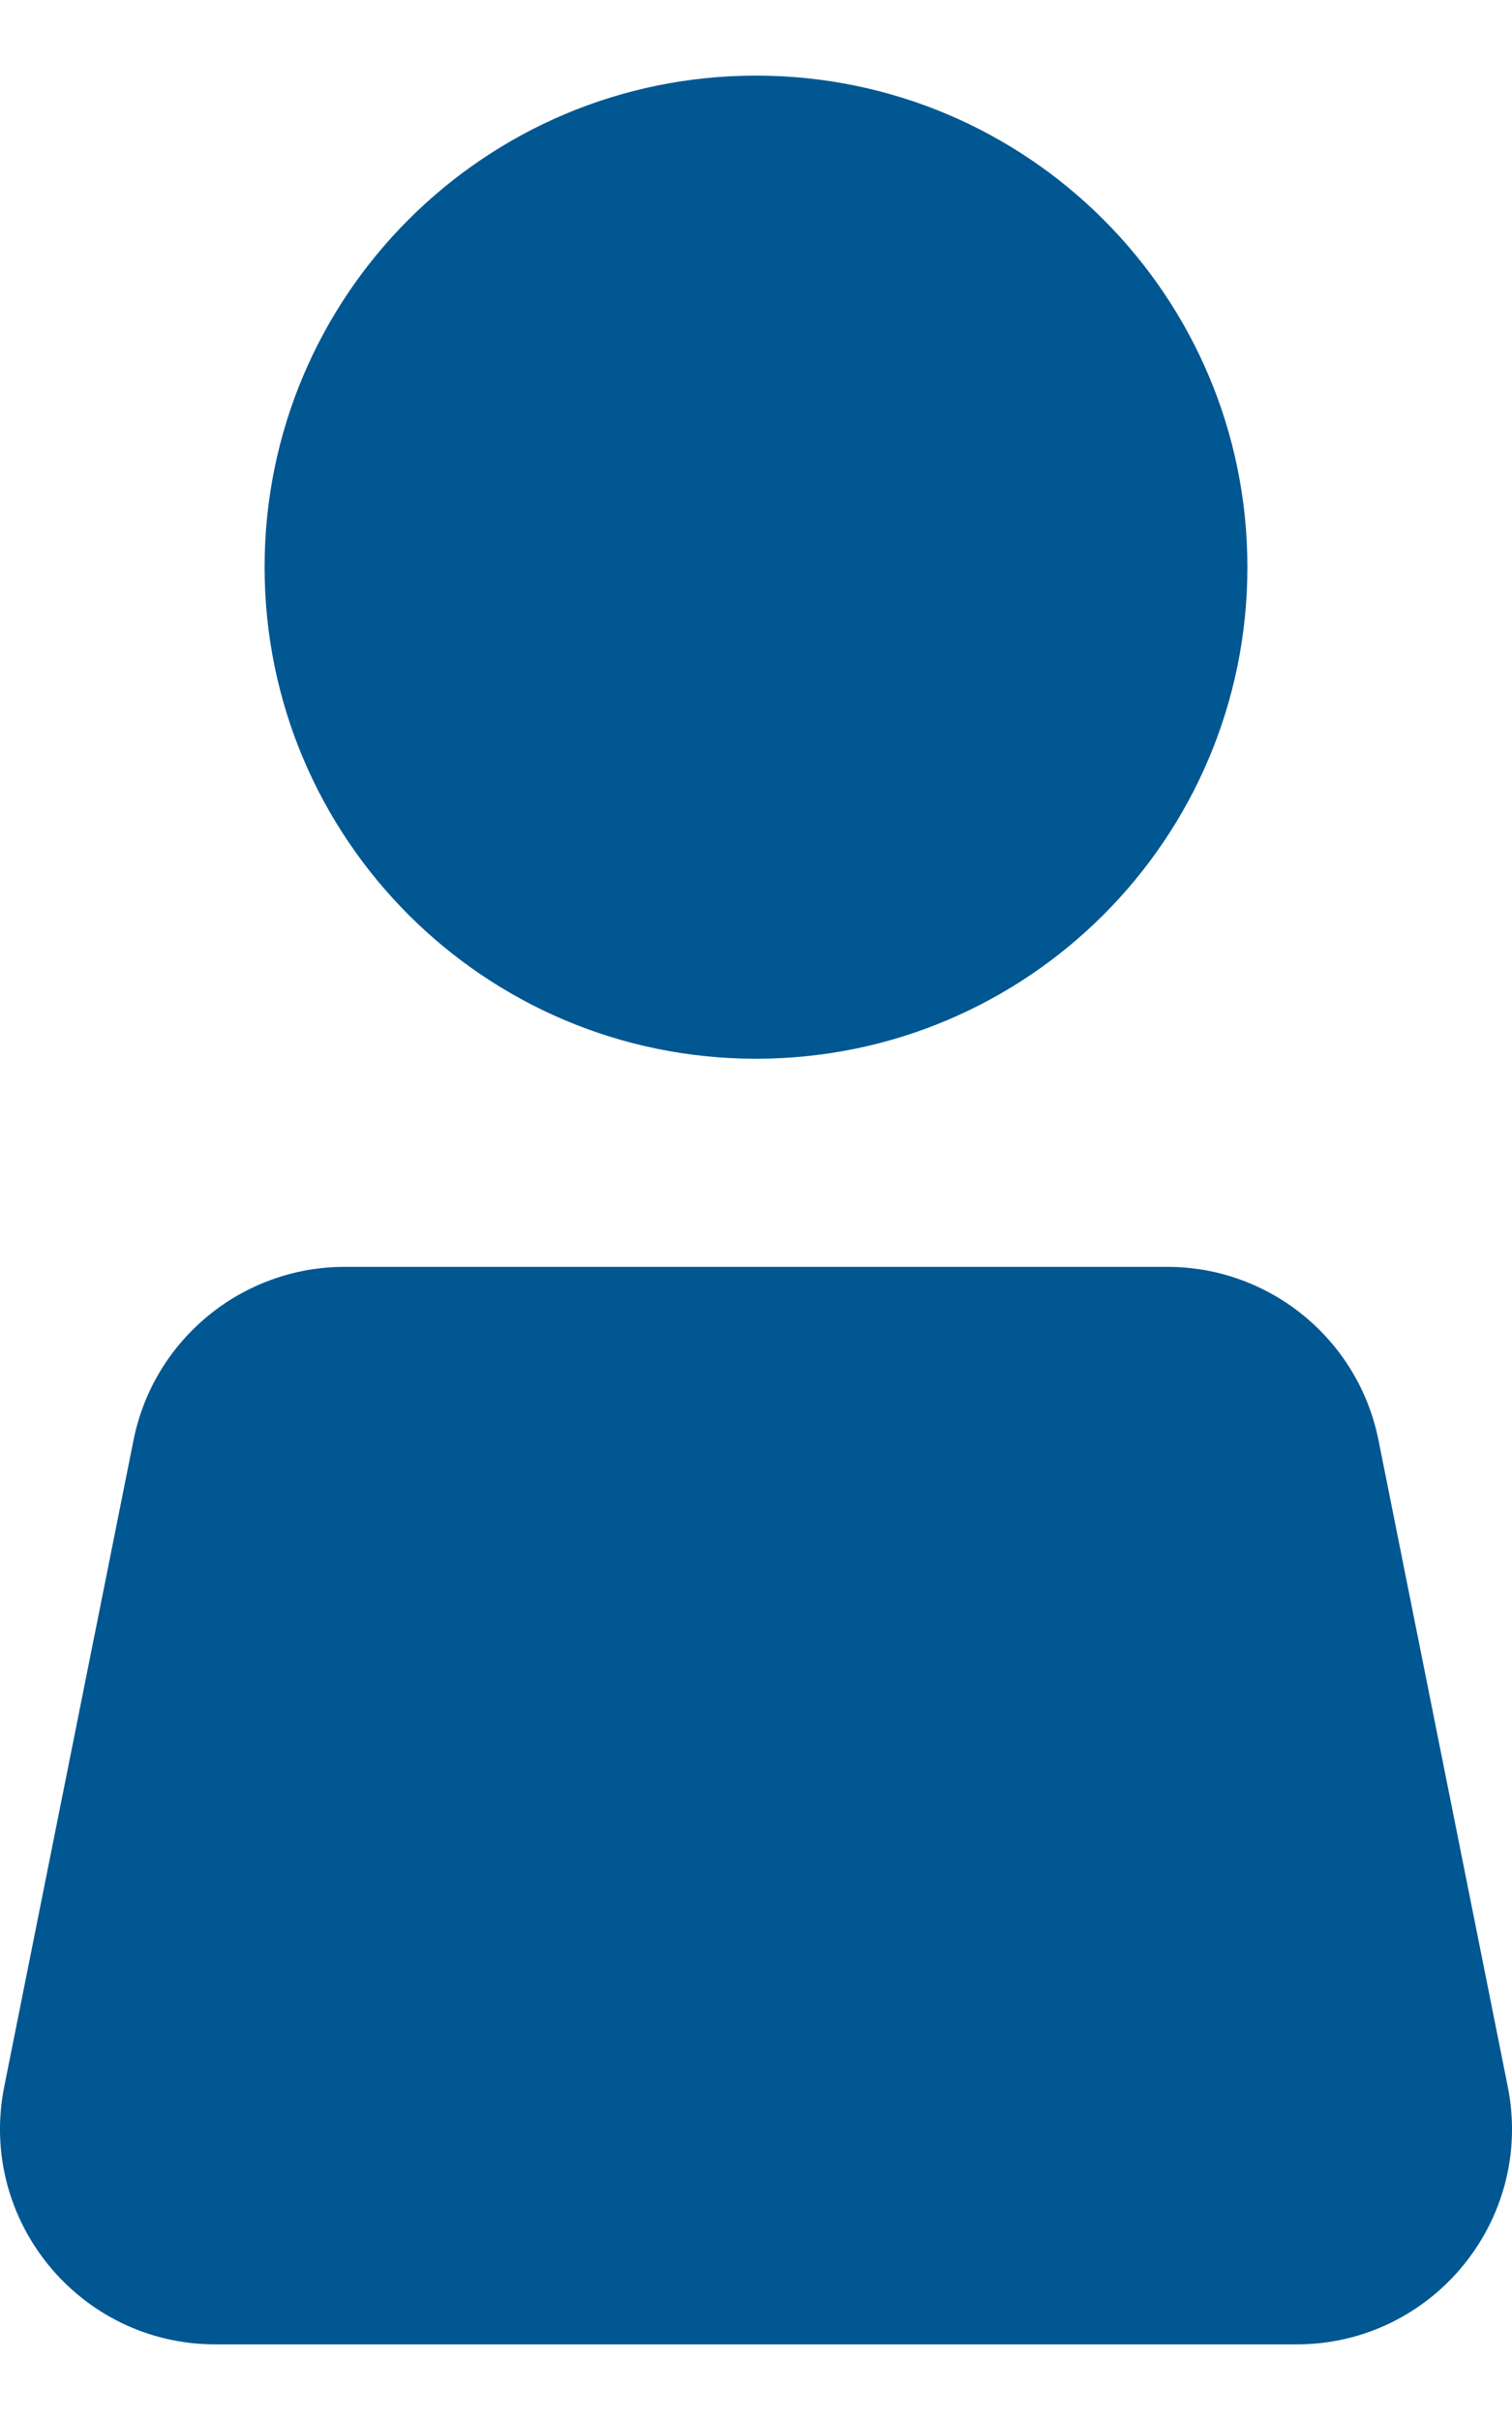
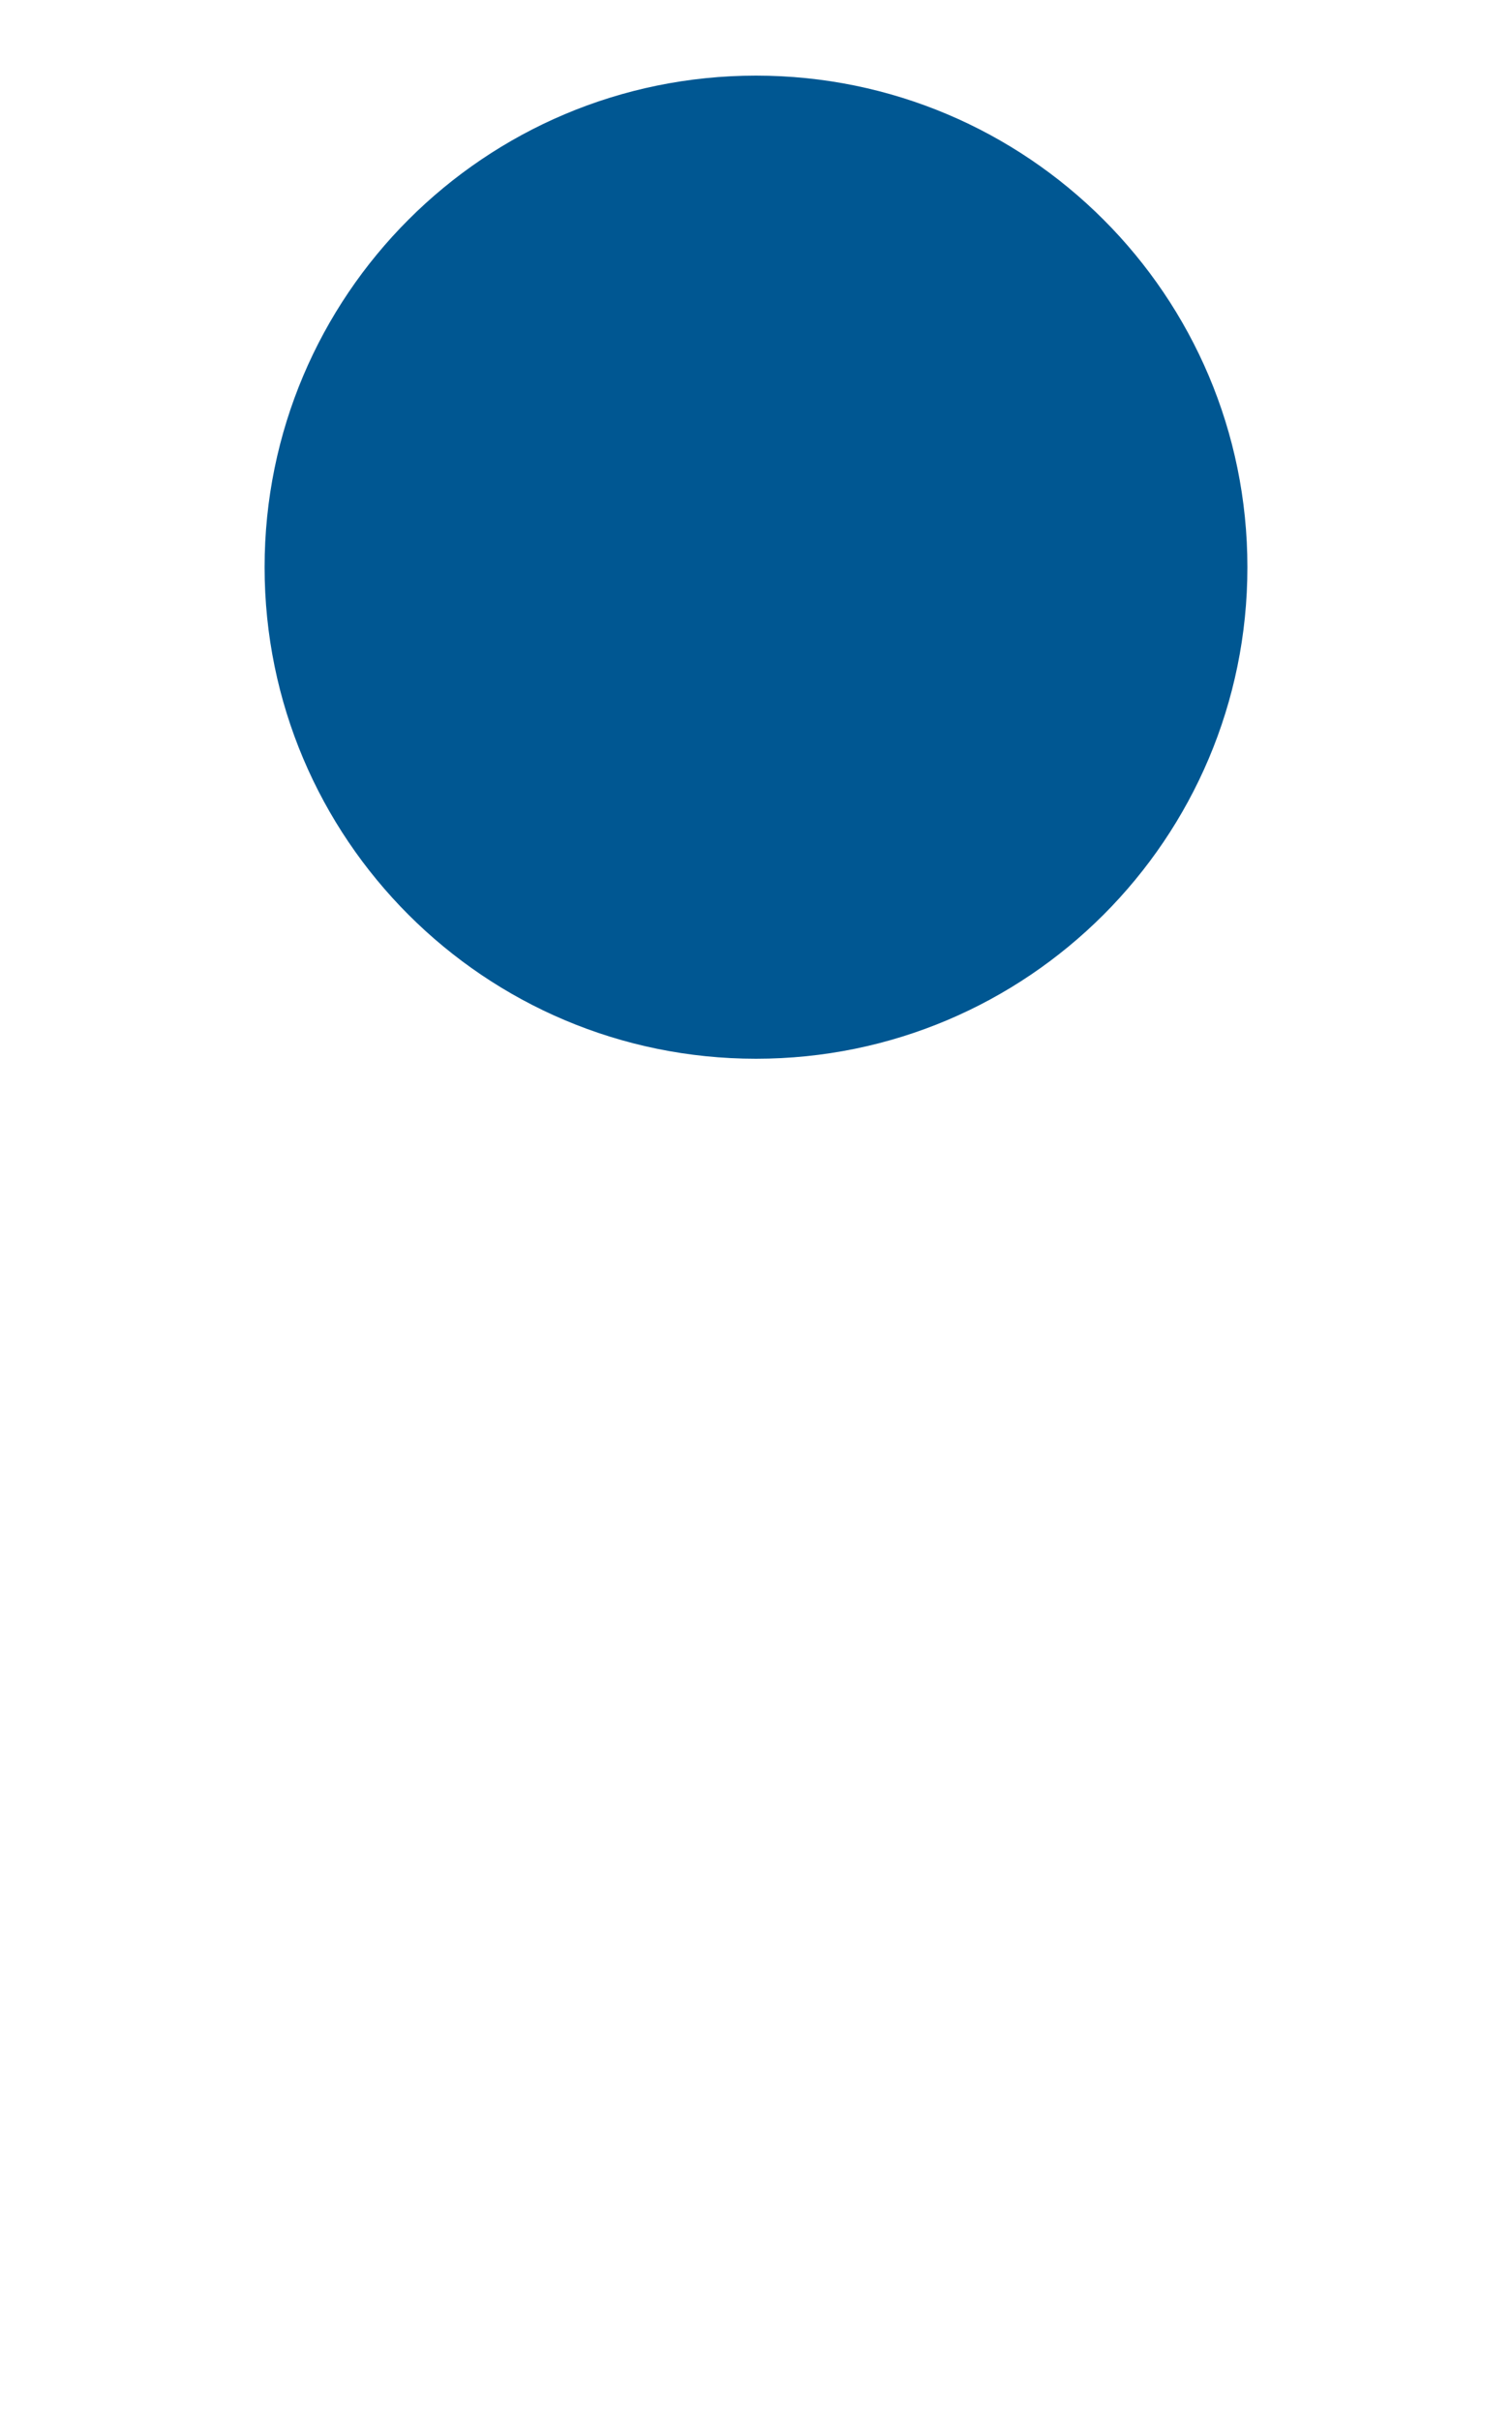
<svg xmlns="http://www.w3.org/2000/svg" width="10" height="16" viewBox="0 0 10 16" fill="none">
  <path d="M8.25 3.75C8.25 5.545 6.795 7 5 7C3.205 7 1.75 5.545 1.75 3.75C1.75 1.955 3.205 0.5 5 0.5C6.795 0.5 8.25 1.955 8.25 3.75Z" fill="#005792" />
-   <path d="M0.883 9.522C1.016 8.856 1.601 8.376 2.28 8.376L7.72 8.376C8.399 8.376 8.984 8.856 9.117 9.522L9.972 13.796C10.148 14.678 9.474 15.5 8.575 15.5L1.425 15.5C0.526 15.5 -0.148 14.678 0.028 13.796L0.883 9.522Z" fill="#005792" />
</svg>